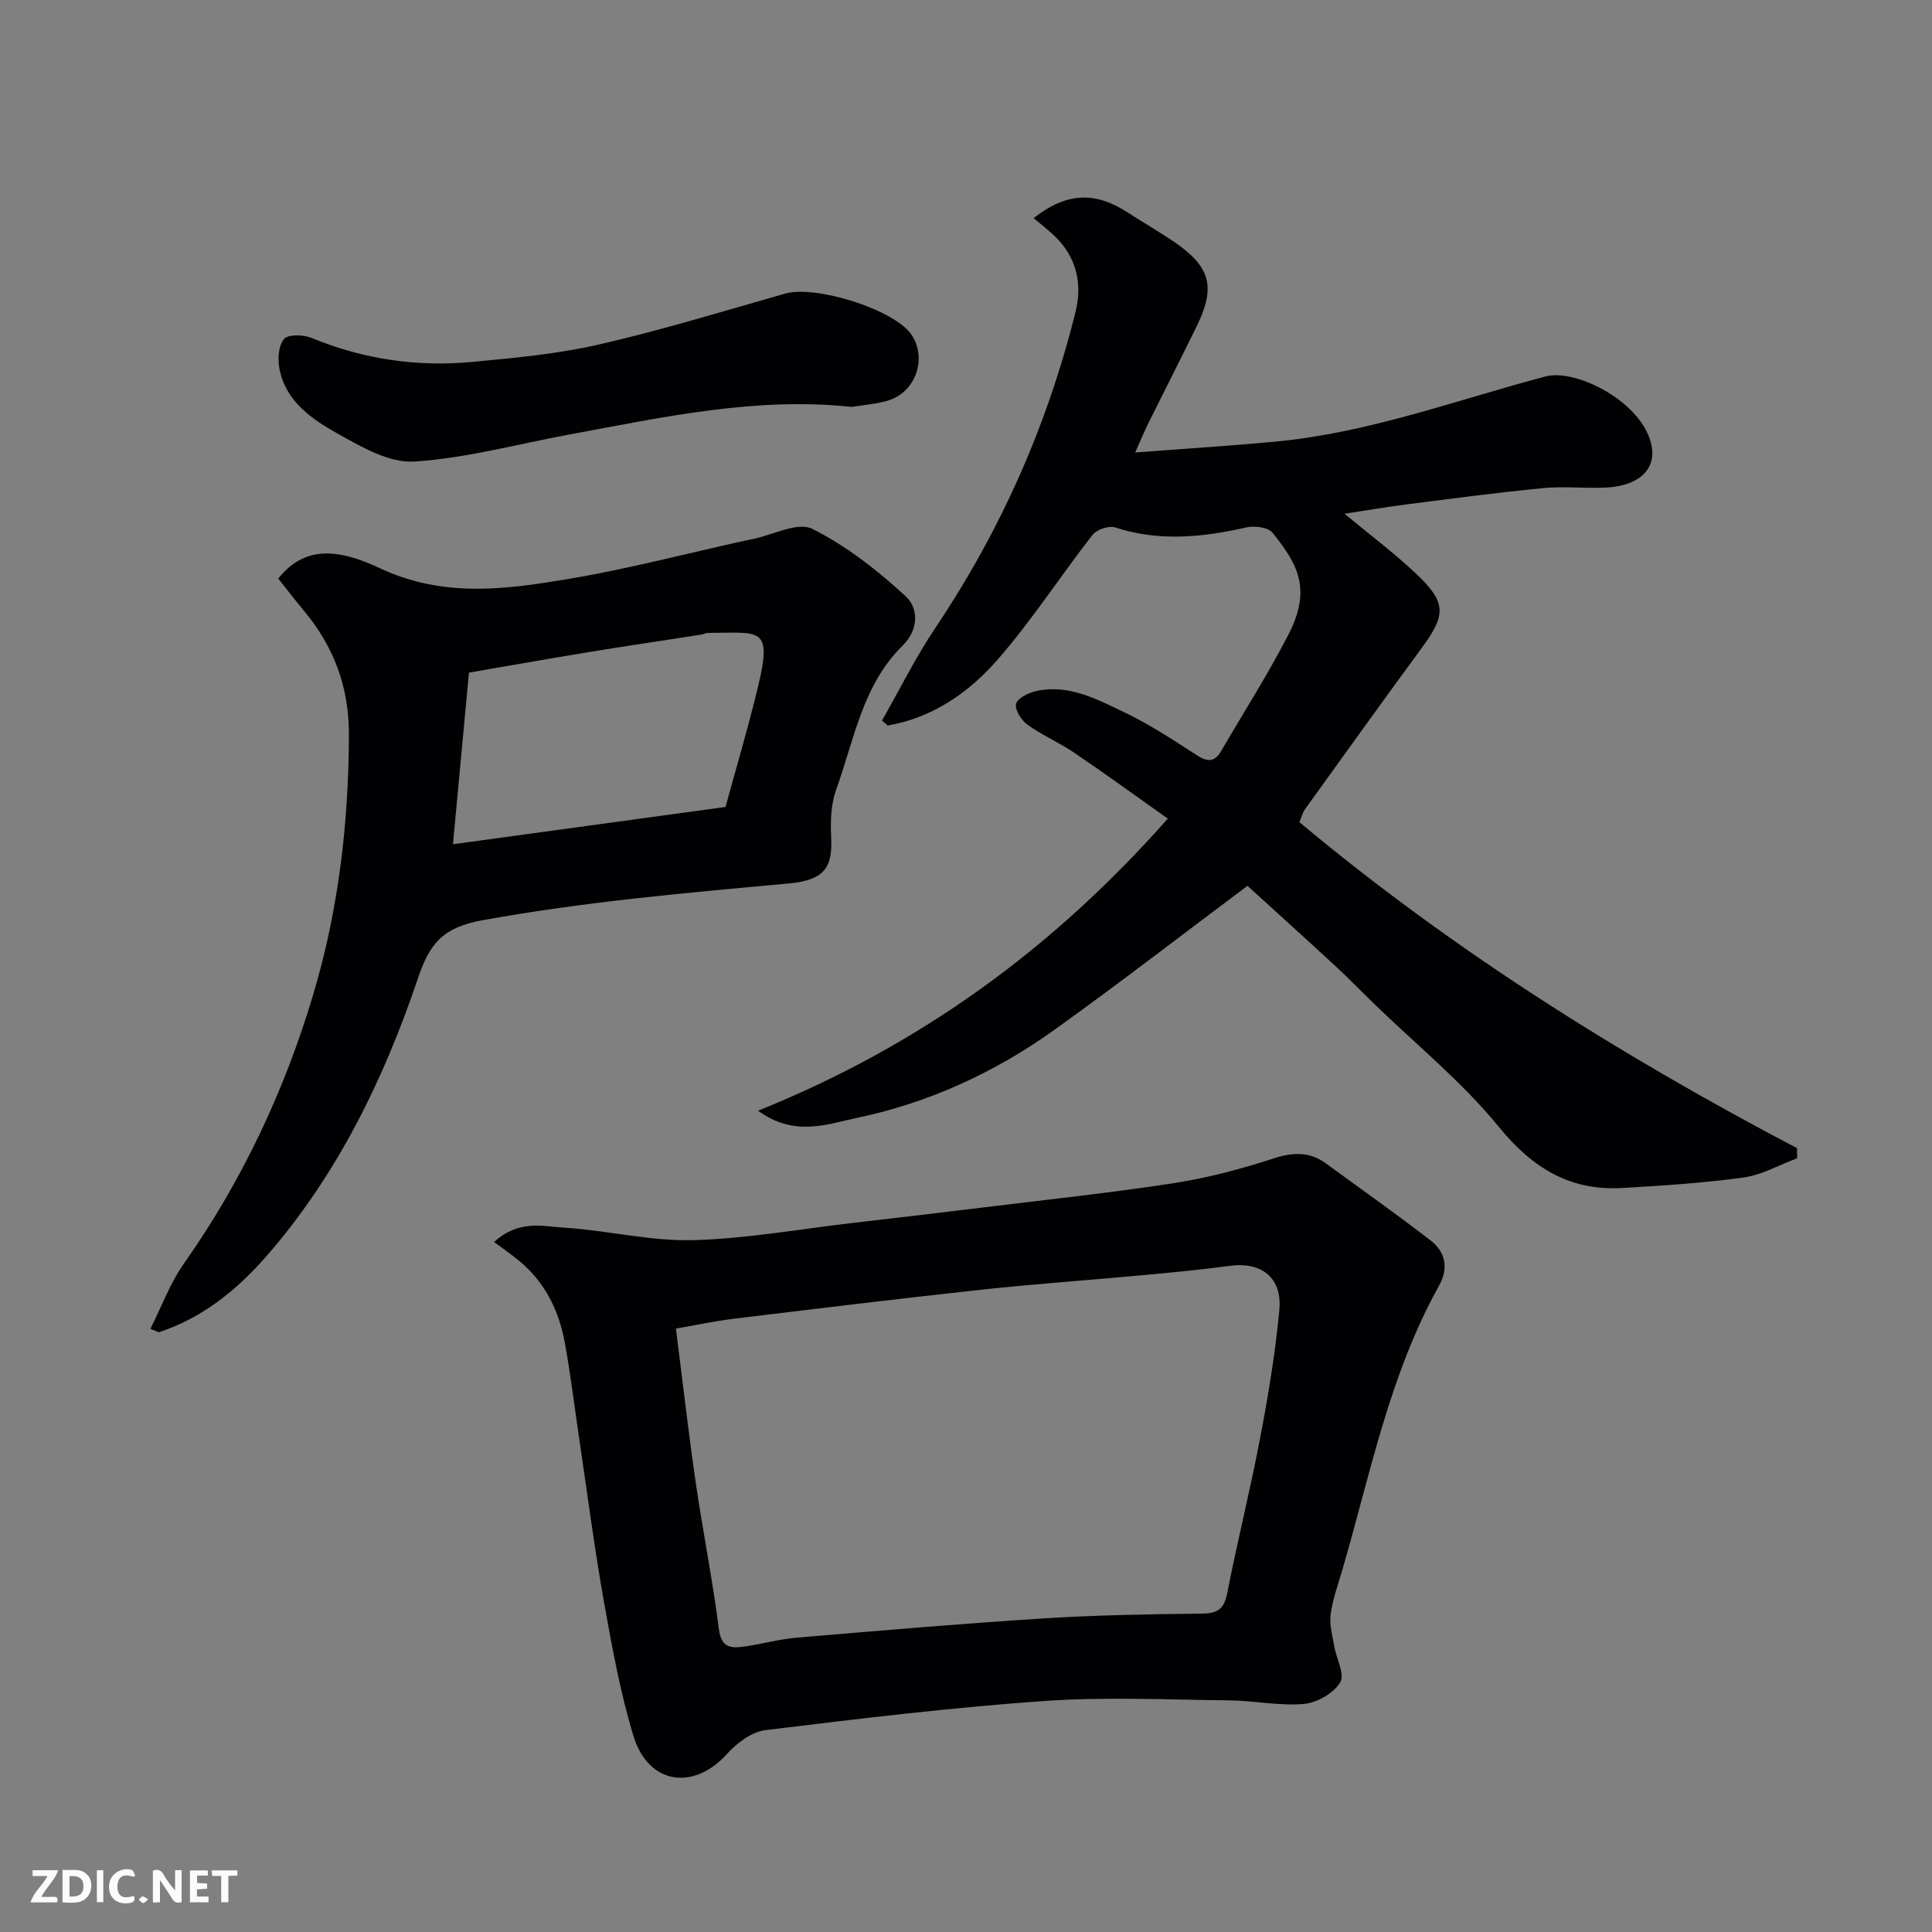
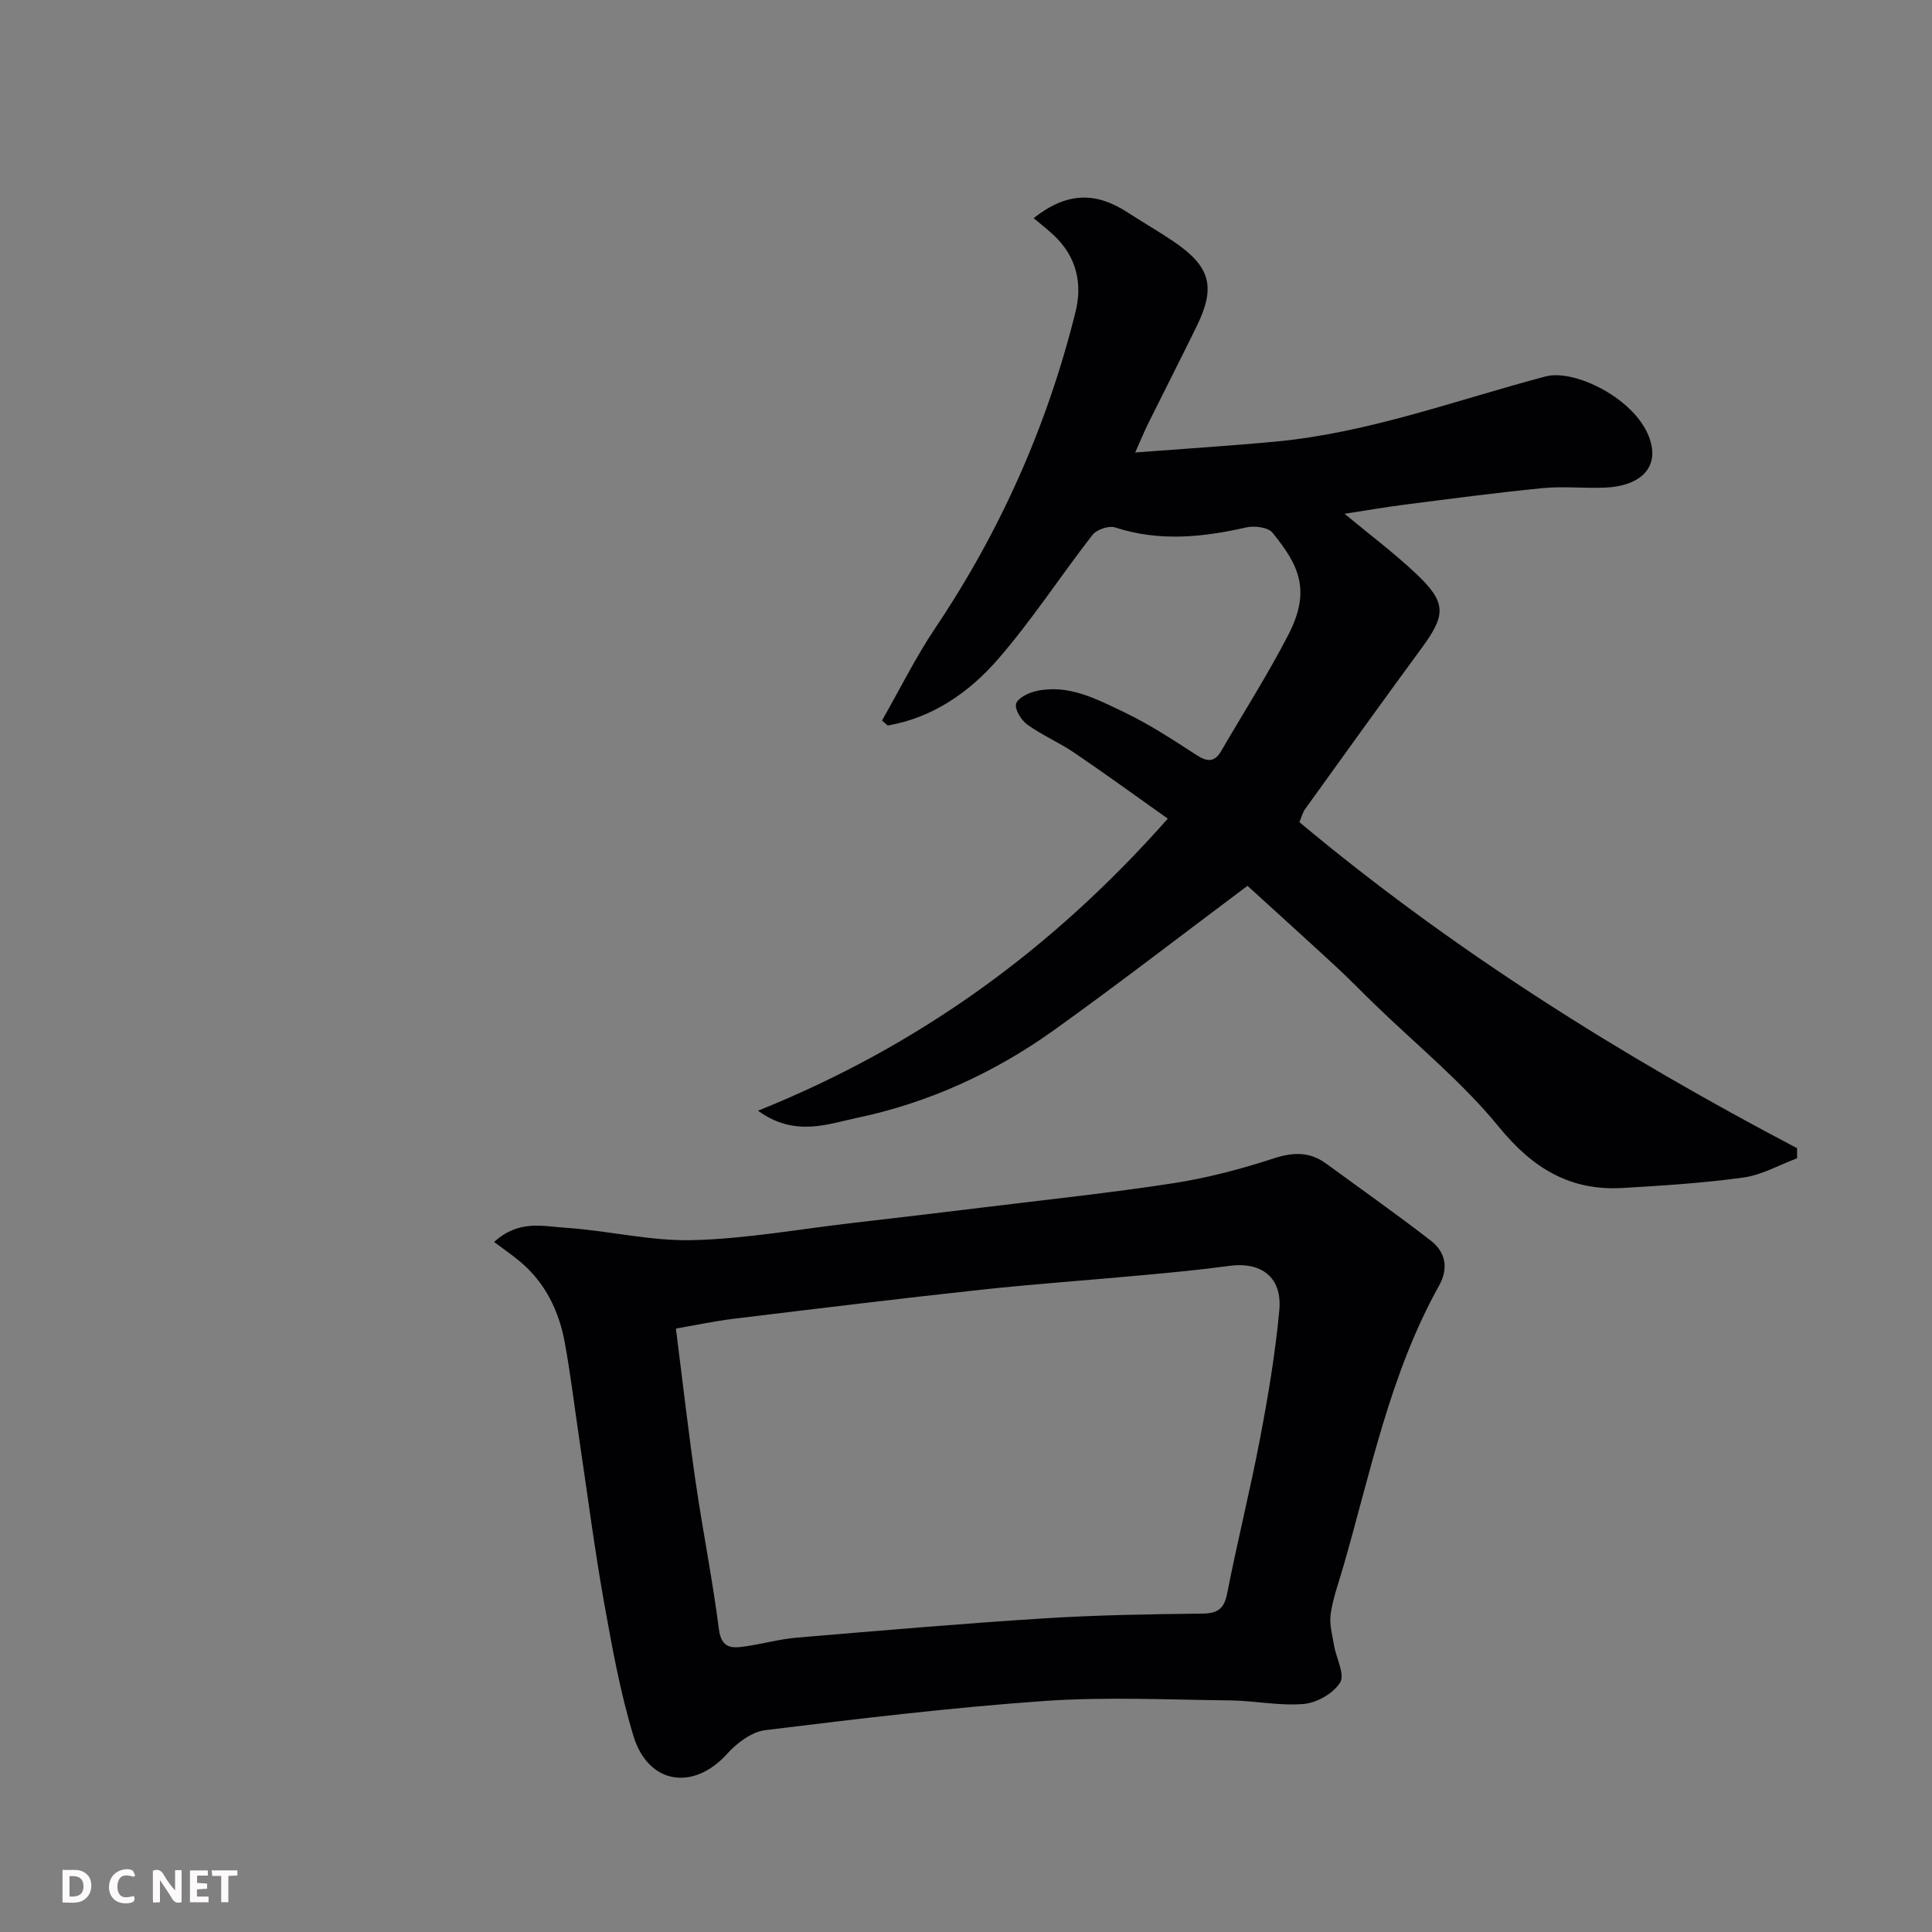
<svg xmlns="http://www.w3.org/2000/svg" enable-background="new 0 0 400 400" viewBox="0 0 400 400">
  <rect x="0" y="0" width="400" height="400" fill="#808080" stroke="none" />
  <path d="m156.94 229.96c33.54-13.49 61.06-33.58 84.84-60.47-6.7-4.74-12.98-9.32-19.42-13.68-3.1-2.1-6.62-3.6-9.65-5.78-1.26-.91-2.66-3.13-2.34-4.32s2.59-2.29 4.18-2.64c6.63-1.46 12.41 1.63 18.04 4.31 5.28 2.51 10.23 5.76 15.15 8.95 2.26 1.47 3.74 1.49 5.12-.88 4.65-8.01 9.65-15.83 13.89-24.05 4.86-9.42 1.95-14.59-3.27-21.09-.91-1.14-3.73-1.5-5.42-1.12-9.1 2.07-18.07 2.98-27.19.01-1.29-.42-3.8.43-4.67 1.53-6.62 8.5-12.51 17.62-19.56 25.73-5.98 6.89-13.53 12.14-22.84 13.75-.4-.35-.79-.69-1.19-1.04 3.67-6.42 6.96-13.09 11.07-19.21 13.5-20.12 23.16-41.9 28.99-65.36 1.48-5.94.2-11.45-4.43-15.83-1.33-1.26-2.78-2.38-4.24-3.61 6.83-5.35 12.73-5.56 19.51-1.15 3.14 2.04 6.4 3.91 9.5 6.01 7.62 5.18 8.75 9.37 4.75 17.53-3.31 6.76-6.73 13.47-10.08 20.22-.7 1.41-1.3 2.88-2.65 5.91 10.52-.8 19.8-1.38 29.05-2.25 19.29-1.81 37.39-8.59 55.94-13.5 6.33-1.68 20.34 5.43 21.95 14.52.86 4.85-2.78 8.19-9.56 8.5-4.32.2-8.7-.31-12.99.11-9.45.92-18.87 2.18-28.29 3.38-4.17.53-8.31 1.25-12.76 1.93 5.03 4.18 10.1 7.98 14.69 12.29 6.44 6.06 6.39 8.55 1.29 15.5-8.12 11.06-16.13 22.21-24.14 33.35-.55.77-.78 1.77-1.18 2.71 31.72 26.51 66.5 48.31 103.03 67.5 0 .7.01 1.39.01 2.09-3.69 1.37-7.28 3.45-11.09 3.98-8.3 1.15-16.7 1.68-25.07 2.17-10.85.63-18.6-4.09-25.57-12.63-7.61-9.33-17.15-17.07-25.85-25.51-2.63-2.55-5.17-5.19-7.86-7.67-6.39-5.9-12.85-11.73-18.35-16.75-13.87 10.37-26.81 20.39-40.11 29.91-12.3 8.8-26.05 15.07-40.77 18.14-5.91 1.23-12.85 4.06-20.46-1.49z" fill="#010103" />
  <path d="m102.3 257.14c5.1-4.67 10.14-3.24 14.69-2.95 8.82.56 17.62 2.79 26.38 2.57 11.1-.28 22.16-2.29 33.23-3.57 8.96-1.04 17.91-2.09 26.86-3.19 13.16-1.62 26.37-3.01 39.47-5.03 7.02-1.08 13.99-2.93 20.76-5.13 4.06-1.32 7.47-1.43 10.89 1.08 7.24 5.3 14.59 10.47 21.68 15.96 3.04 2.36 3.68 5.72 1.69 9.29-10.22 18.31-14.19 38.75-19.95 58.58-.91 3.12-2.04 6.22-2.5 9.41-.3 2.09.34 4.35.7 6.51.44 2.63 2.29 5.98 1.27 7.65-1.36 2.25-4.79 4.22-7.5 4.46-5.03.45-10.18-.67-15.28-.73-12.83-.14-25.71-.77-38.48.12-19.3 1.36-38.54 3.68-57.76 6.04-2.84.35-5.91 2.68-7.94 4.93-6.92 7.68-16.31 6.32-19.36-3.72-2.73-9-4.42-18.34-6.08-27.62-1.95-10.93-3.38-21.96-5.01-32.95-1.04-6.95-1.86-13.93-3.12-20.84-1.2-6.58-4.04-12.44-9.3-16.84-1.65-1.38-3.44-2.61-5.34-4.03zm37.64 17.93c1.45 11.39 2.61 21.61 4.09 31.8 1.48 10.16 3.51 20.25 4.81 30.43.52 4.11 2.77 3.96 5.52 3.56 3.54-.51 7.03-1.5 10.58-1.8 17.04-1.44 34.09-2.91 51.16-3.99 10.9-.69 21.84-.87 32.76-.99 3.23-.03 4.58-.94 5.22-4.22 2.09-10.69 4.75-21.27 6.79-31.98 1.68-8.81 3.17-17.69 4-26.61.63-6.81-3.71-10.09-10.37-9.18-5.83.79-11.69 1.35-17.55 1.89-11.28 1.05-22.6 1.83-33.86 3.05-17.09 1.85-34.16 3.94-51.22 6.01-3.98.49-7.91 1.33-11.93 2.03z" fill="#010103" />
-   <path d="m31.14 275.11c2.29-4.53 4.06-9.42 6.95-13.52 12.05-17.12 20.83-35.8 26.78-55.76 5.19-17.38 7.29-35.21 7.37-53.44.05-10.24-3.11-18.49-9.39-26.04-1.78-2.14-3.49-4.35-5.24-6.56 5.29-6.63 11.93-6.43 21.06-2.14 13.23 6.22 26.31 4.37 39.51 2.13 12.02-2.04 23.85-5.15 35.76-7.78.64-.14 1.28-.27 1.92-.4 4.16-.84 9.28-3.61 12.28-2.12 7.06 3.5 13.52 8.6 19.37 13.97 2.62 2.4 2.8 6.84-.62 10.2-8.32 8.17-10.04 19.51-13.77 29.83-1.08 3-1.2 6.51-1.04 9.75.3 6.11-1.06 8.98-8.82 9.69-21.21 1.93-42.37 3.79-63.41 7.61-8.22 1.5-10.91 4.88-13.31 11.99-7.09 20.98-16.75 40.83-31.46 57.65-6 6.86-13.2 12.73-22.22 15.67-.57-.24-1.15-.49-1.72-.73zm62.64-100.32c19.22-2.63 37.37-5.11 56.43-7.72 2.11-7.75 4.66-16.29 6.74-24.94 3.01-12.54.43-11.11-10.39-11.09-.48 0-.94.28-1.43.36-7.74 1.21-15.5 2.34-23.23 3.61-8.31 1.36-16.59 2.84-24.81 4.25-1.14 12.2-2.22 23.77-3.31 35.53z" fill="#010103" />
-   <path d="m176.38 84.25c-19.89-2.14-39.11 2.13-58.39 5.69-10.74 1.98-21.41 4.92-32.23 5.62-5.14.33-10.88-3-15.76-5.73-5.38-3.01-10.83-6.68-12.14-13.47-.39-2-.22-4.8.94-6.17.85-1.01 4.01-.92 5.69-.23 10.72 4.42 21.85 6.05 33.3 4.97 8.79-.83 17.67-1.64 26.24-3.61 12.97-2.98 25.73-6.89 38.54-10.54 6.28-1.79 22.38 3.24 26.04 8.38 3.4 4.77 1.12 11.89-4.57 13.71-2.44.78-5.1.94-7.66 1.38z" fill="#010103" />
  <g fill="#fcfafa">
    <path d="m37.59 393.81c-.92.31-1.52.05-2-.78-.7-1.2-1.52-2.34-2.47-3.78v4.59c-.55.03-.95.05-1.41.07-.03-.37-.06-.64-.06-.91 0-1.91 0-3.81 0-5.7 1.13-.41 1.77-.03 2.29.91.62 1.11 1.38 2.14 2.31 3.19v-4.2h1.35v6.61z" />
    <path d="m12.94 393.88v-6.75c1.9.19 3.93-.54 5.37 1.29.8 1.01.78 2.88.03 3.97-1.37 1.97-3.4 1.51-5.4 1.49m1.45-1.22c2.04.12 2.92-.58 2.89-2.21-.03-1.51-.98-2.19-2.89-2z" />
-     <path d="m11.81 393.87h-5.49c.68-2.18 2.47-3.48 3.51-5.45h-3.08v-1.21h5.29c-.71 2.13-2.44 3.48-3.47 5.51.86 0 1.63.04 2.39-.01.79-.05 1.14.21.85 1.16" />
    <path d="m39.33 393.86v-6.61h3.7v1.07h-2.22v1.52c.68.04 1.34.09 2.07.13v1.07c-.72.05-1.38.09-2.1.14v1.48h2.4v1.19h-3.84z" />
    <path d="m27.71 388.56c-1.15-.3-2.46-.61-3.1.64-.37.73-.41 1.93-.06 2.67.63 1.35 1.99.93 3.17.68.35.94-.01 1.32-.93 1.46-1.62.25-3.05-.27-3.76-1.48-.73-1.24-.6-3.03.31-4.17.88-1.11 2.71-1.7 4-1.16.32.13.44.74.65 1.12-.1.08-.19.16-.28.24" />
    <path d="m49.15 387.24v1.07c-.59.02-1.17.05-1.87.08v5.44h-1.48v-5.44h-1.85c-.05-.4-.08-.73-.13-1.15z" />
-     <path d="m20.06 387.21h1.33v6.62h-1.33z" />
-     <path d="m30.68 393.25c-.49.38-.8.79-1.05.76-.32-.05-.6-.45-.9-.7.26-.24.51-.64.8-.67.29-.04.62.3 1.15.61" />
  </g>
</svg>